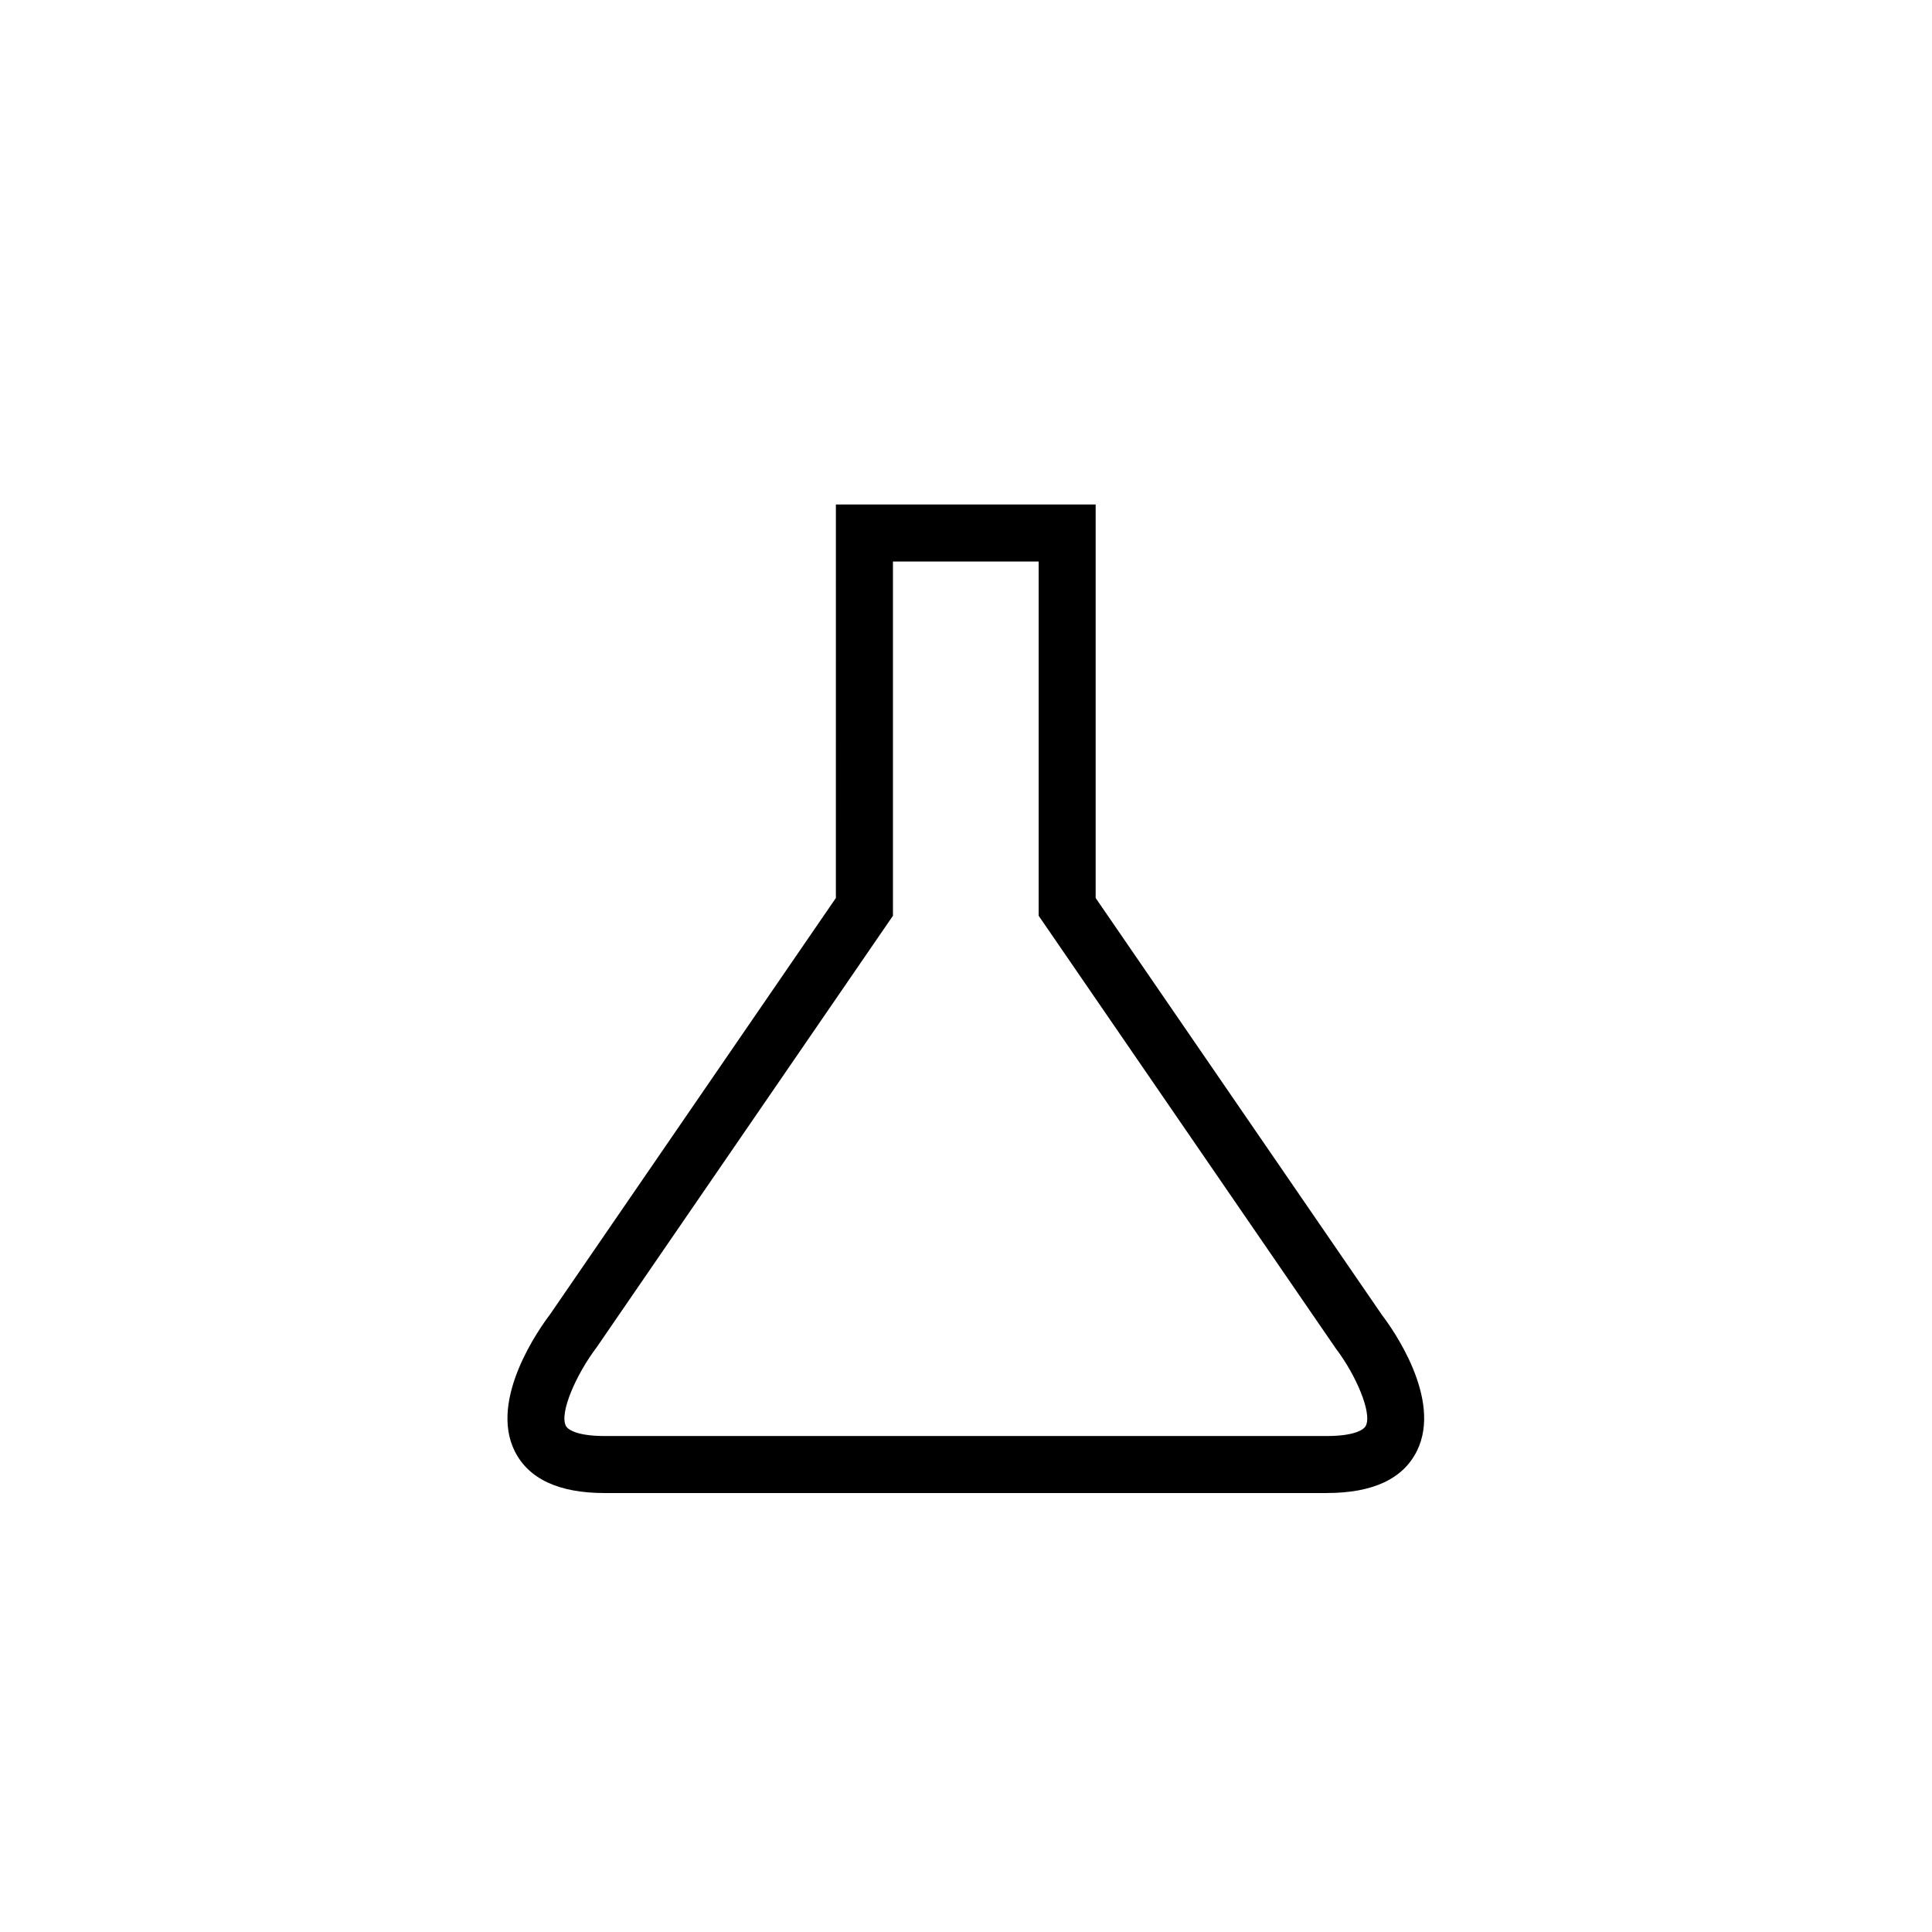
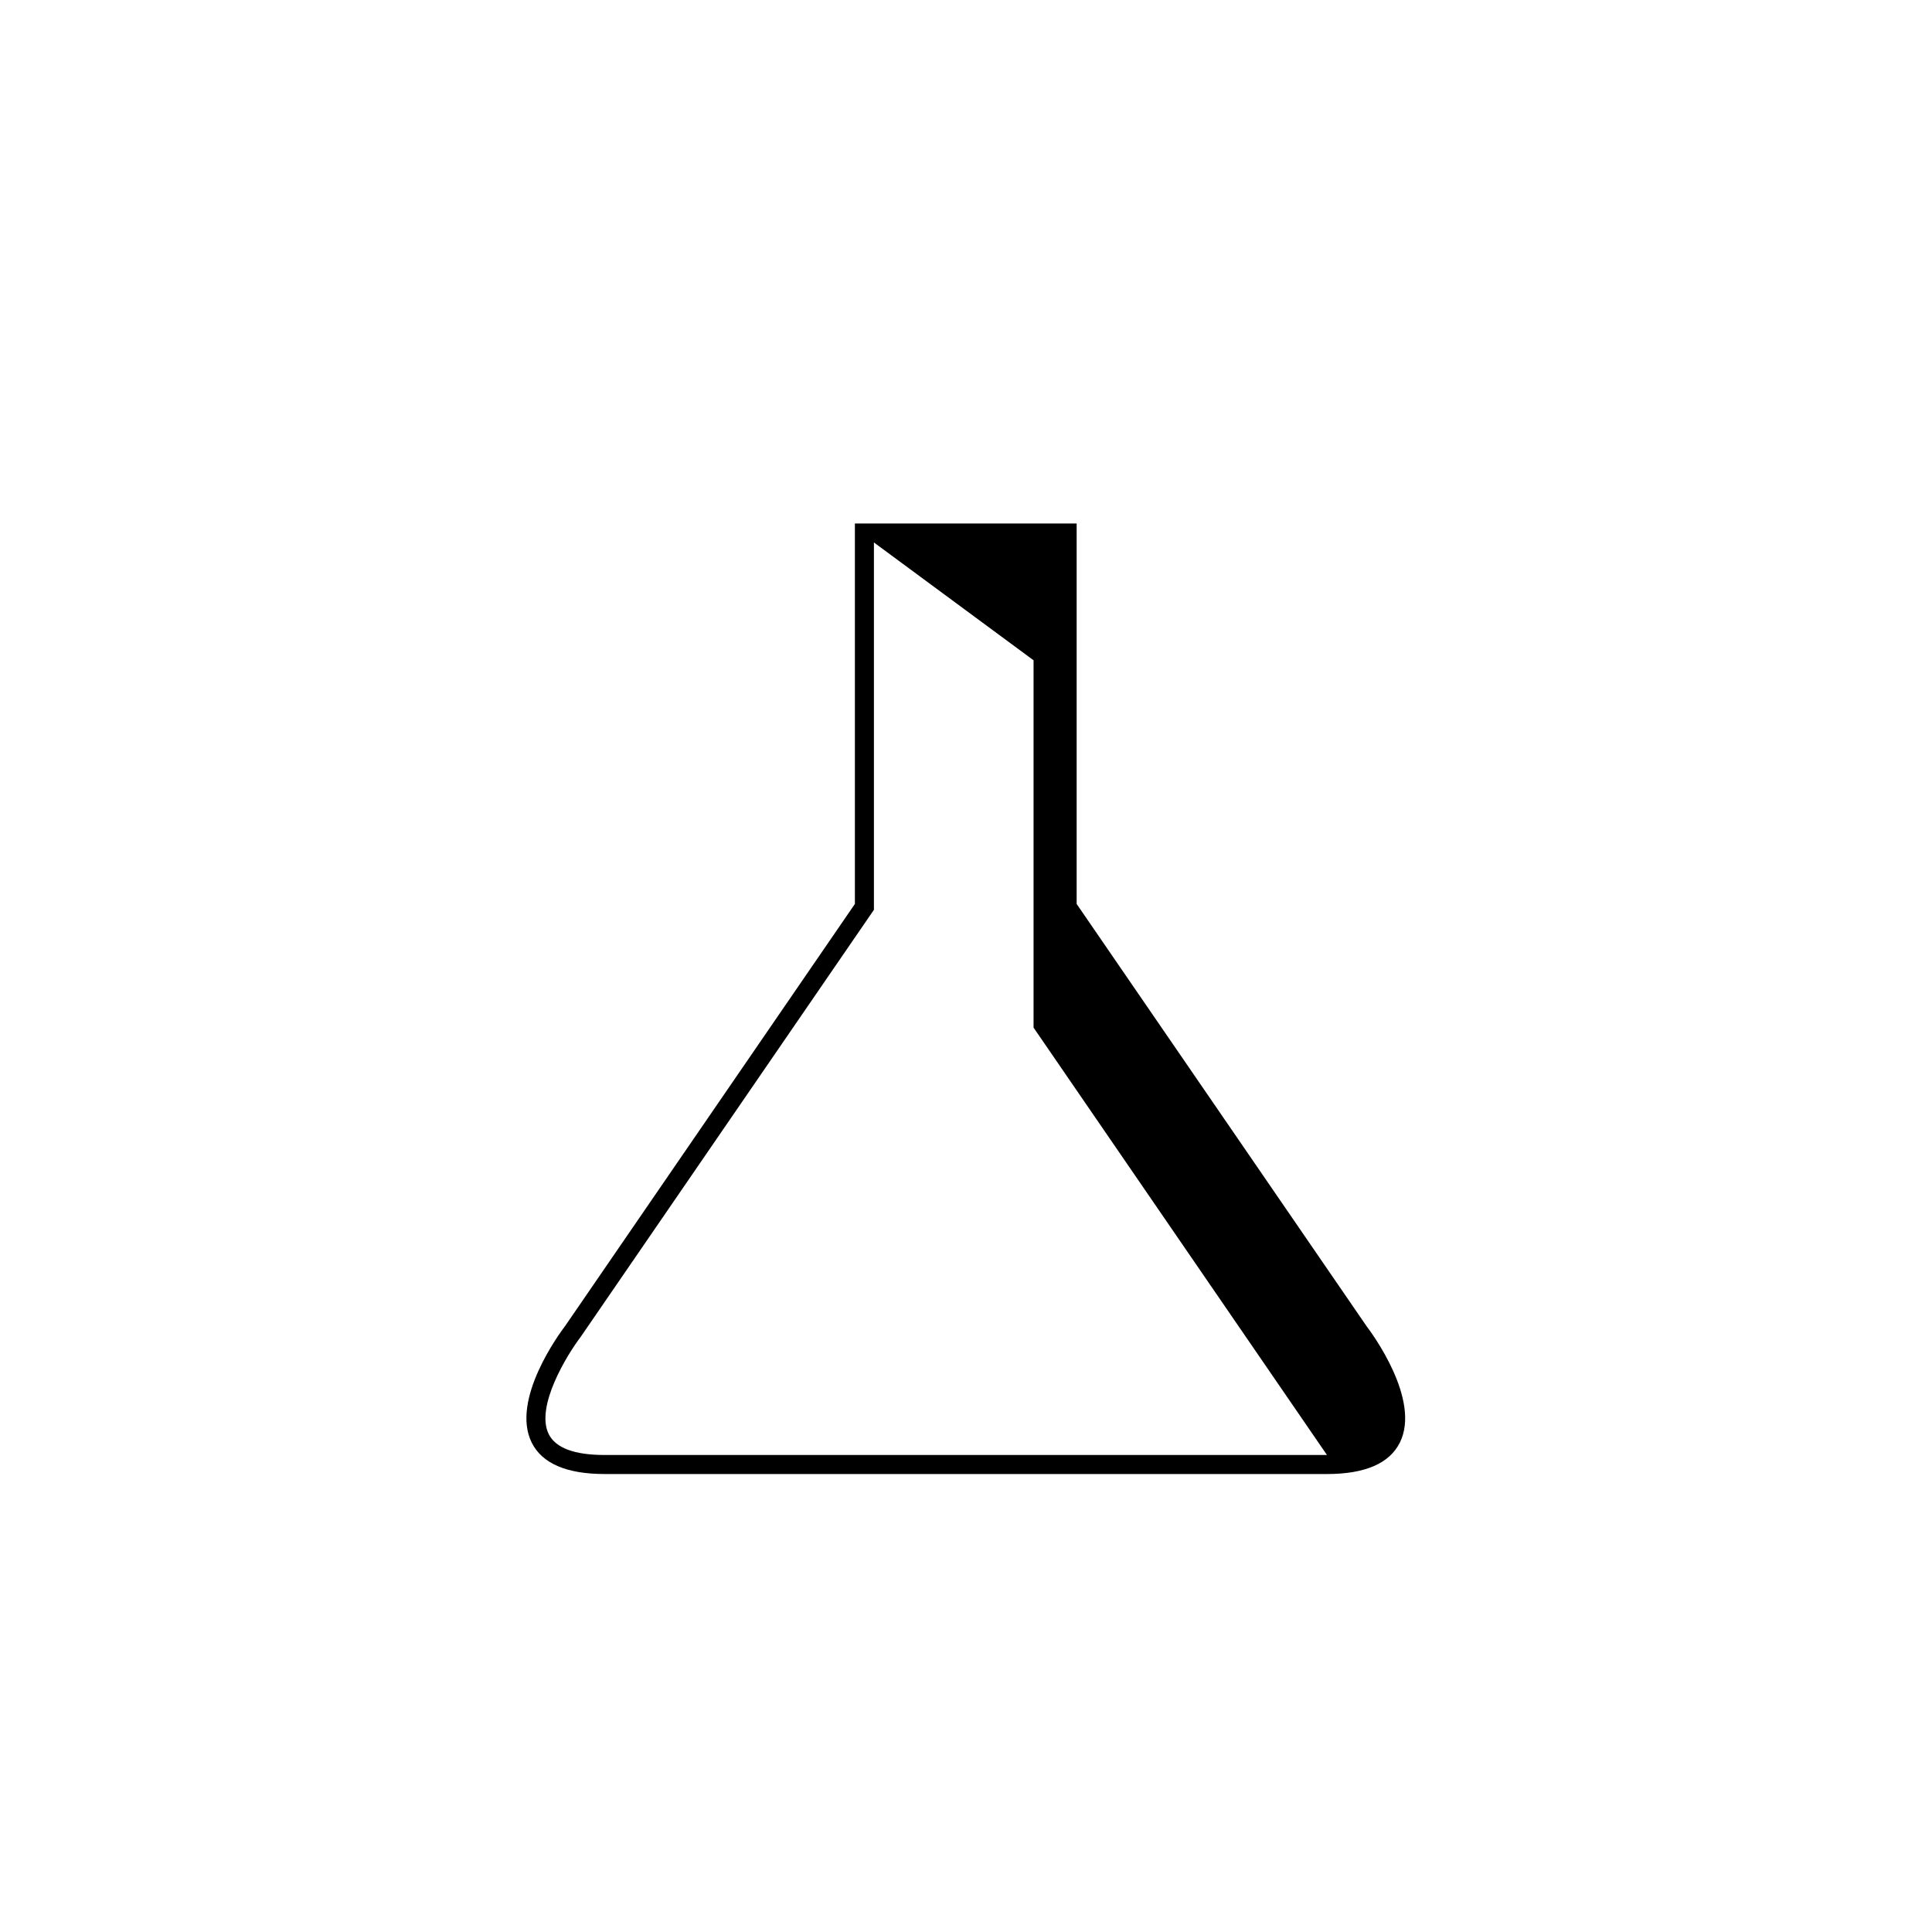
<svg xmlns="http://www.w3.org/2000/svg" fill="#000000" width="800px" height="800px" version="1.1" viewBox="144 144 512 512">
  <g>
-     <path d="m495.66 534.63h-191.44c-10.078 0-16.582-2.805-19.32-8.344-5.617-11.348 7.418-28.996 8.922-30.965l76.734-111.77v-100.82h58.766v100.82l76.812 111.87c1.43 1.875 14.469 19.523 8.848 30.867-2.75 5.535-9.246 8.344-19.324 8.344zm-120.06-246.87v97.348l-77.699 113.16c-3.633 4.781-12.082 18.523-8.484 25.785 1.824 3.672 6.805 5.535 14.801 5.535h191.44c8 0 12.984-1.863 14.801-5.535 3.598-7.262-4.852-21.004-8.414-25.688l-77.754-113.26v-97.344z" />
-     <path d="m495.66 539.67h-191.44c-12.156 0-20.172-3.75-23.836-11.148-6.82-13.77 6.656-32.617 9.426-36.254l75.707-110.29 0.004-104.29h68.84v104.29l75.926 110.58c2.613 3.414 16.047 22.152 9.211 35.957-3.668 7.402-11.688 11.148-23.84 11.148zm-115.02-246.86v93.875l-78.578 114.45c-5.324 7.019-9.84 17.234-8.121 20.691 0.656 1.324 3.703 2.734 10.289 2.734h191.44c6.586 0 9.637-1.41 10.293-2.734 1.715-3.465-2.762-13.629-7.91-20.398l-78.801-114.75v-93.867z" />
+     <path d="m495.66 534.63h-191.44c-10.078 0-16.582-2.805-19.32-8.344-5.617-11.348 7.418-28.996 8.922-30.965l76.734-111.77v-100.82h58.766v100.82l76.812 111.87c1.43 1.875 14.469 19.523 8.848 30.867-2.75 5.535-9.246 8.344-19.324 8.344zm-120.06-246.87v97.348l-77.699 113.16c-3.633 4.781-12.082 18.523-8.484 25.785 1.824 3.672 6.805 5.535 14.801 5.535h191.44l-77.754-113.26v-97.344z" />
  </g>
</svg>